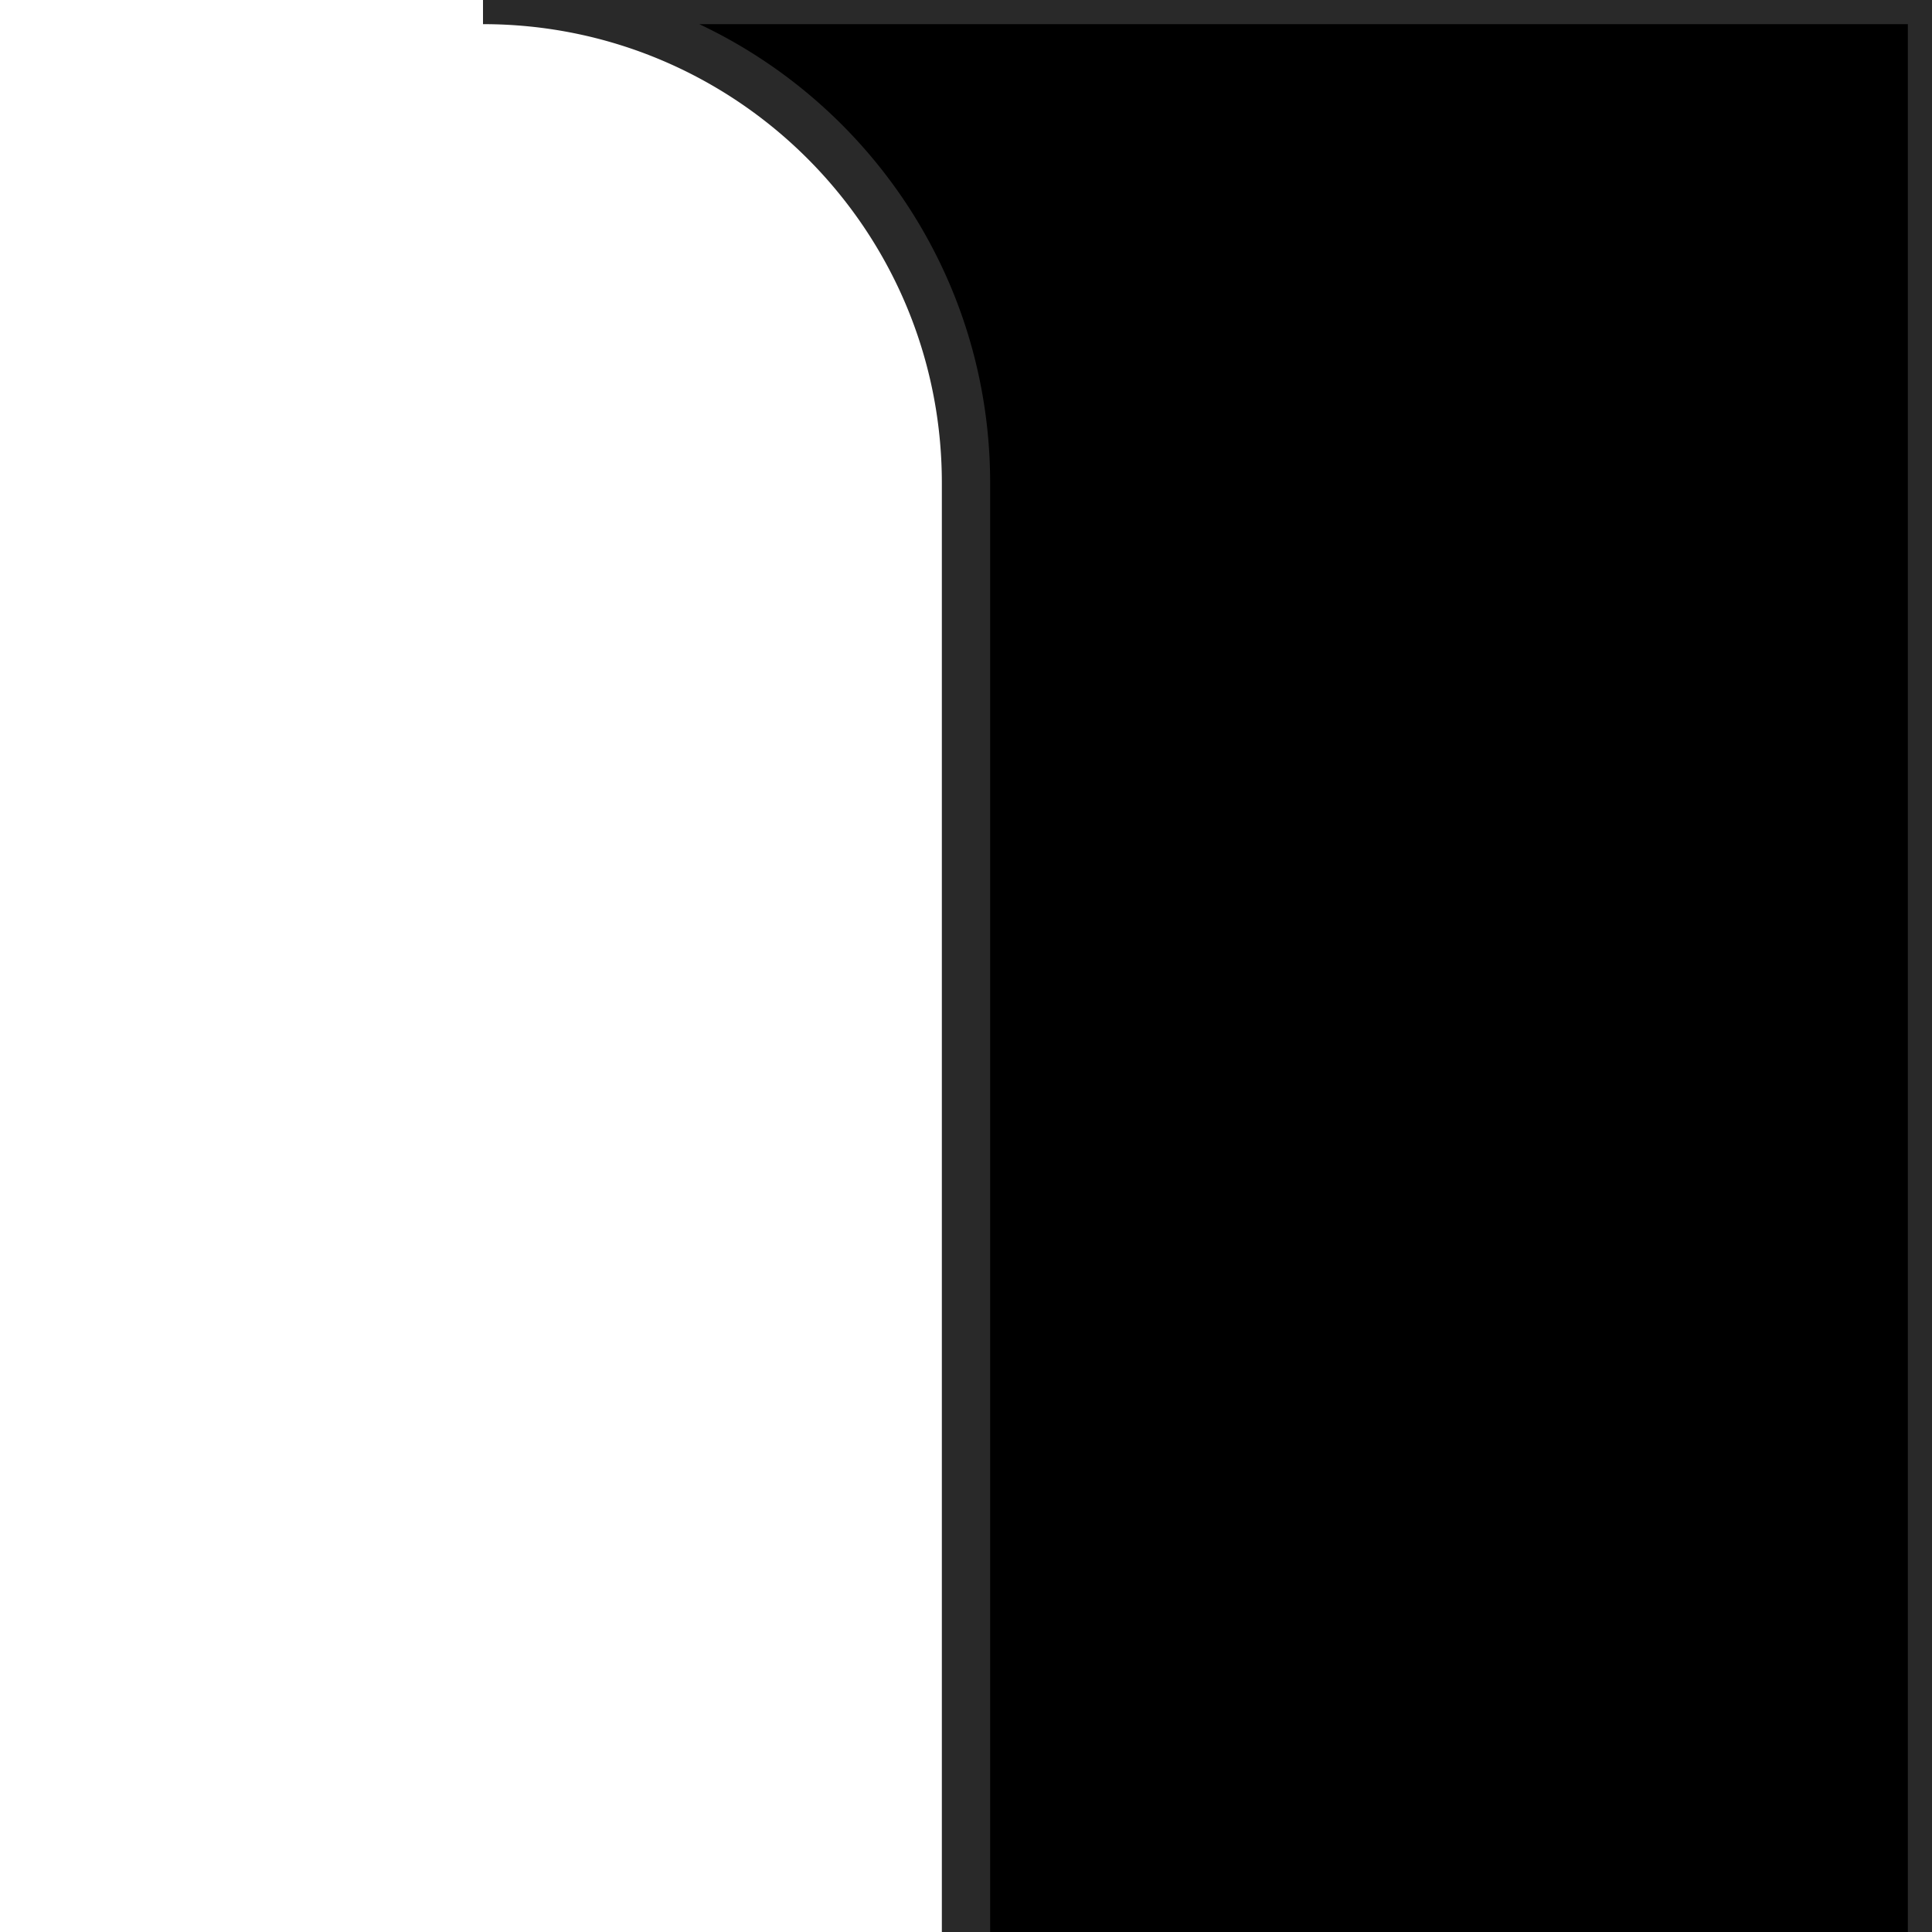
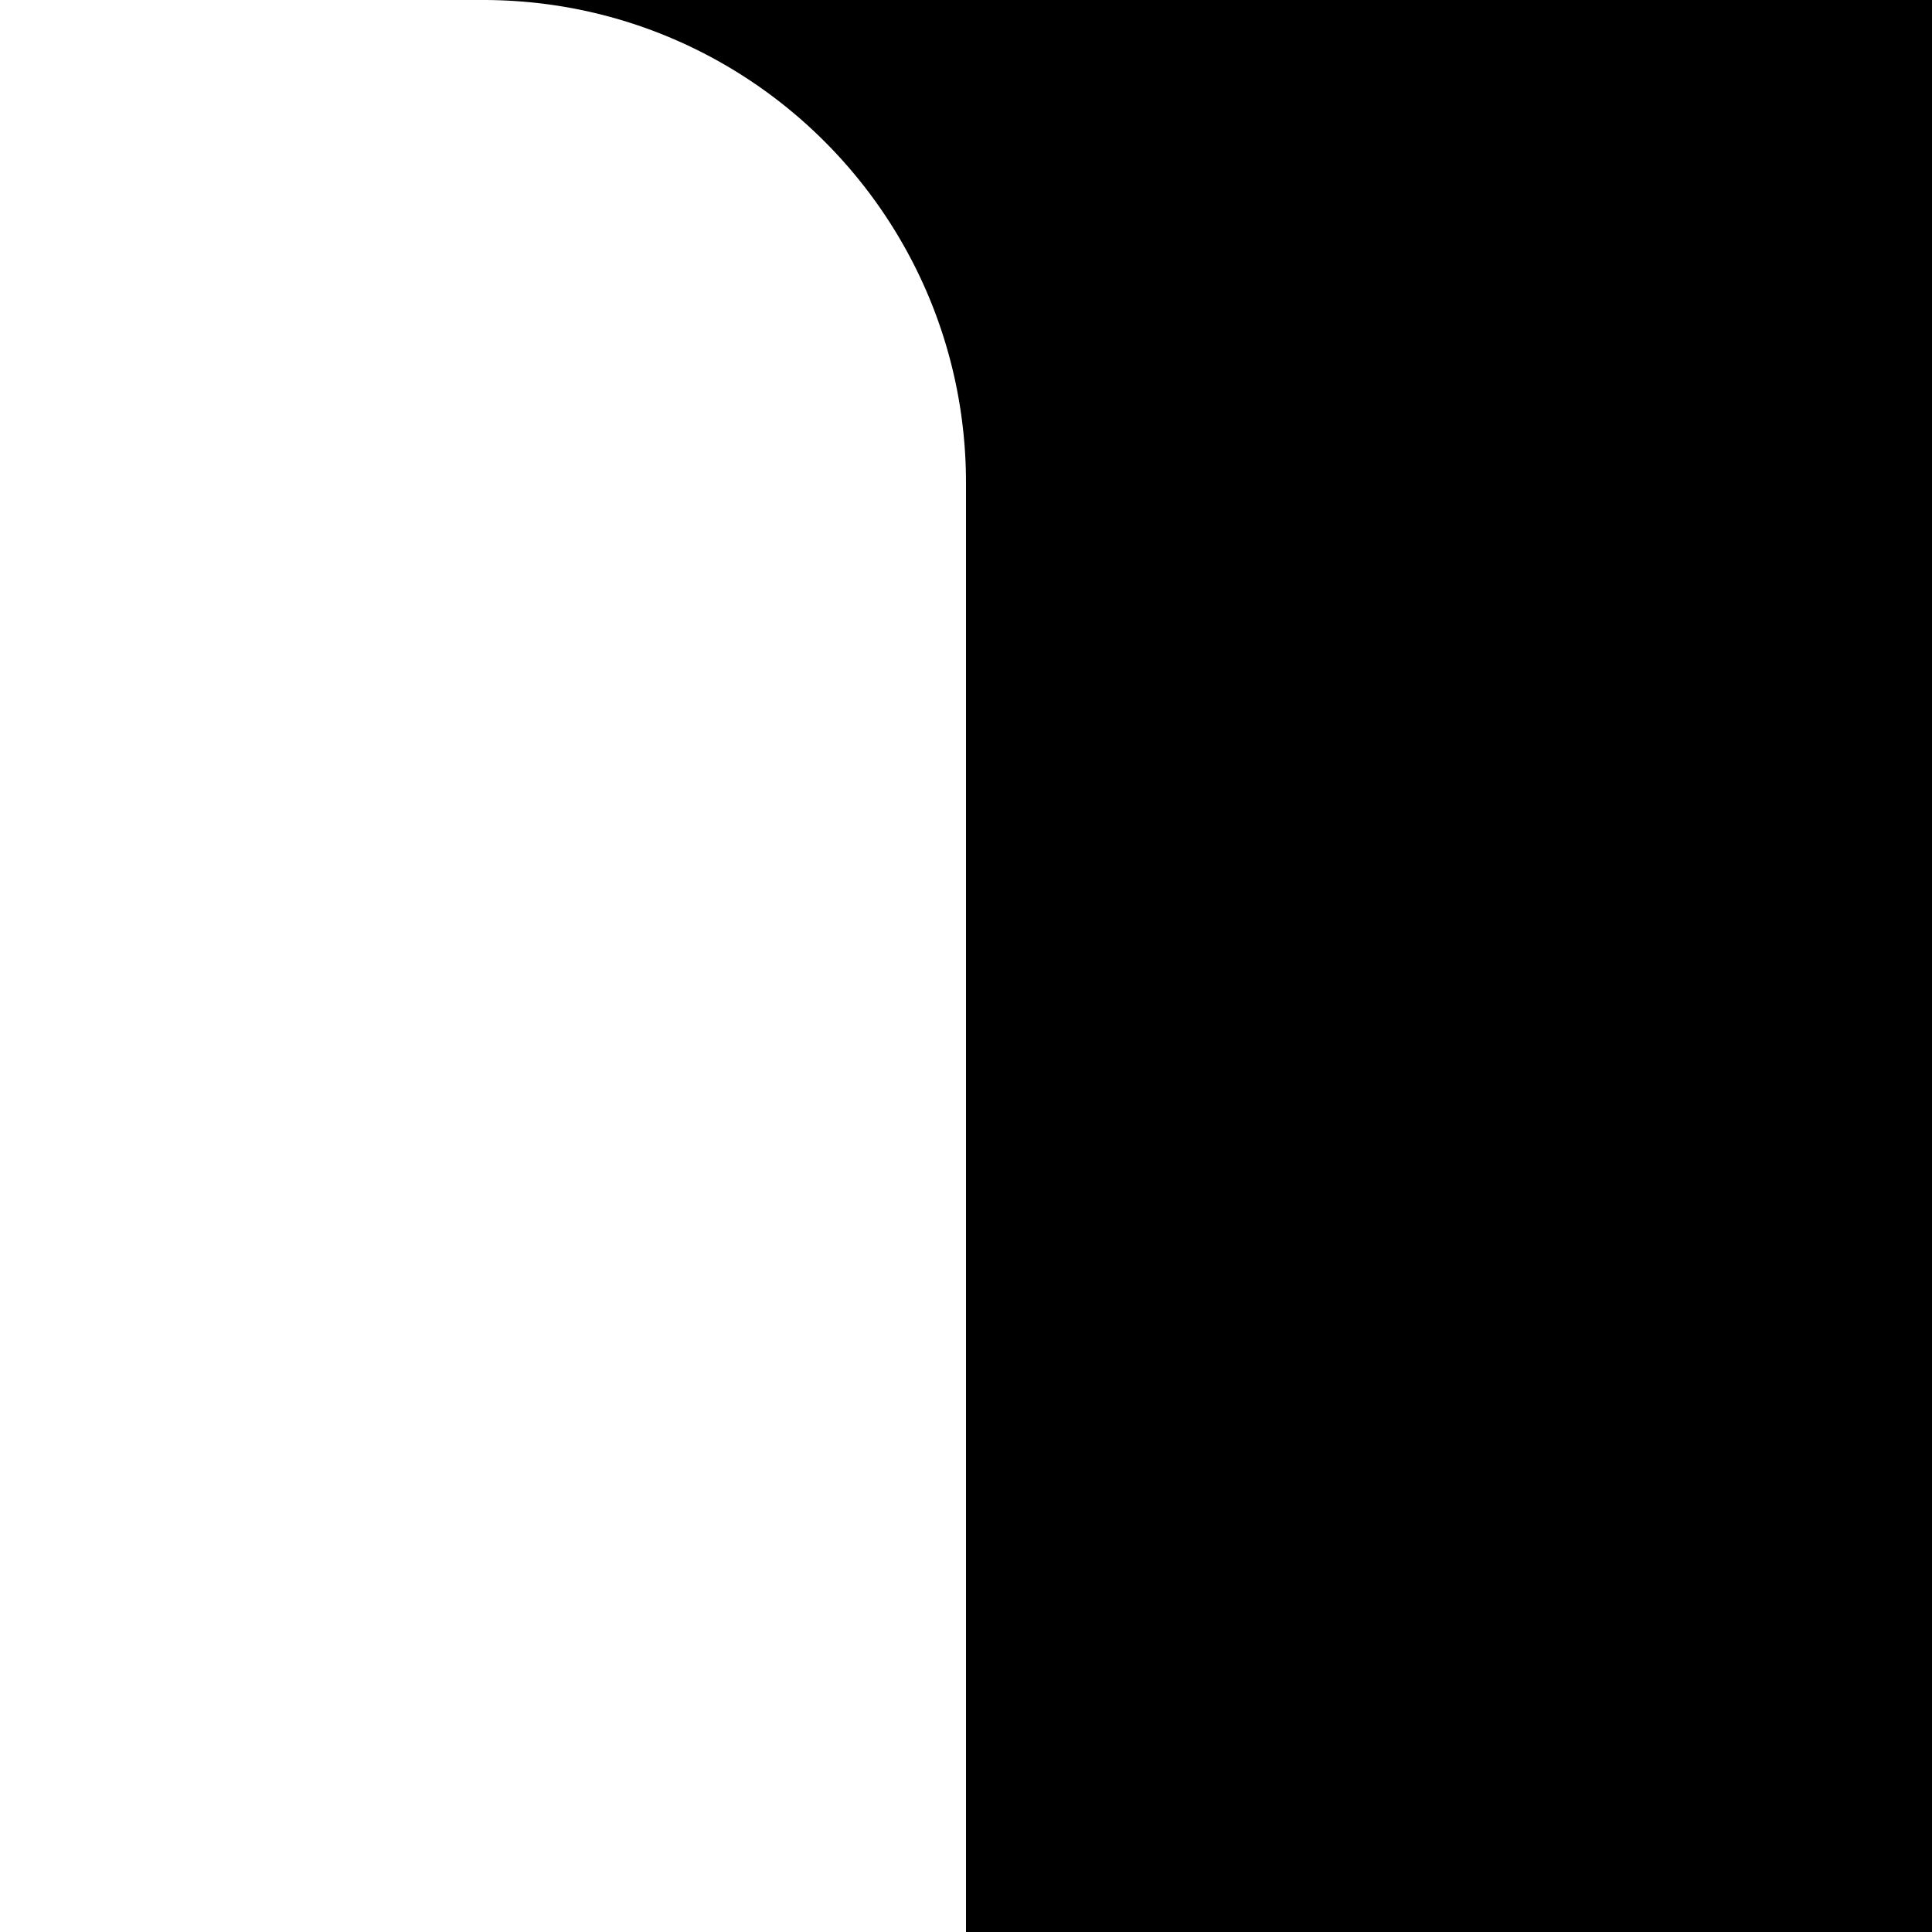
<svg xmlns="http://www.w3.org/2000/svg" width="80" height="80" fill="none">
  <g clip-path="url(#clip0_751_38647)">
    <mask id="a" maskUnits="userSpaceOnUse" x="-2401" y="-1" width="2482" height="1234" fill="#000">
-       <path fill="#fff" d="M-2401 -1H81V1233H-2401z" />
+       <path fill="#fff" d="M-2401 -1V1233H-2401z" />
      <path fill-rule="evenodd" clip-rule="evenodd" d="M60 1232h20v-20c0 11.05-8.954 20-20 20zm-1605.72 0c-5.3 0-10.39-2.11-14.14-5.86l-28.28-28.28a20.006 20.006 0 0 0-14.14-5.86H-2380c-11.05 0-20-8.95-20-20v60h854.28zM-2400 48.284c0-5.304 2.11-10.391 5.86-14.142l28.28-28.284A20.001 20.001 0 0 1-2351.72 0H-2400v48.284zM20 0c11.046 0 20 8.954 20 20v567.716a20 20 0 0 0 5.858 14.142l28.284 28.284A20 20 0 0 1 80 644.284V0H20z" />
    </mask>
    <path fill-rule="evenodd" clip-rule="evenodd" d="M60 1232h20v-20c0 11.05-8.954 20-20 20zm-1605.72 0c-5.3 0-10.39-2.11-14.14-5.86l-28.28-28.28a20.006 20.006 0 0 0-14.14-5.86H-2380c-11.05 0-20-8.95-20-20v60h854.28zM-2400 48.284c0-5.304 2.11-10.391 5.86-14.142l28.28-28.284A20.001 20.001 0 0 1-2351.72 0H-2400v48.284zM20 0c11.046 0 20 8.954 20 20v567.716a20 20 0 0 0 5.858 14.142l28.284 28.284A20 20 0 0 1 80 644.284V0H20z" fill="#000" />
-     <path d="M80 1232v1h1v-1h-1zm-1639.86-5.86l-.71.71.71-.71zm-28.28-28.28l.71-.71-.71.71zM-2400 1232h-1v1h1v-1zm0-1232v-1h-1v1h1zM45.858 601.858l-.707.707.707-.707zm28.284 28.284l.707-.707-.707.707zM80 0h1v-1h-1v1zm0 1231H60v2h20v-2zm-1-19v20h2v-20h-2zm-19 21c11.598 0 21-9.4 21-21h-2c0 10.49-8.507 19-19 19v2zm-1620.57-6.15c3.94 3.94 9.28 6.15 14.85 6.15v-2c-5.03 0-9.87-2-13.43-5.56l-1.42 1.41zm-28.28-28.29l28.28 28.29 1.42-1.41-28.28-28.29-1.42 1.41zm-13.43-5.56c5.03 0 9.87 2 13.43 5.56l1.42-1.41a20.996 20.996 0 0 0-14.85-6.15v2zm-777.72 0h777.72v-2H-2380v2zm-21-21c0 11.6 9.4 21 21 21v-2c-10.49 0-19-8.51-19-19h-2zm2 60v-60h-2v60h2zm853.28-1H-2400v2h854.28v-2zM-2394.85 33.435a20.992 20.992 0 0 0-6.15 14.85h2c0-5.04 2-9.873 5.57-13.436l-1.42-1.414zm28.28-28.284l-28.28 28.284 1.42 1.414 28.28-28.284-1.42-1.414zM-2351.72-1c-5.57 0-10.91 2.213-14.85 6.15l1.42 1.415A18.999 18.999 0 0 1-2351.72 1v-2zM-2400 1h48.28v-2H-2400v2zm1 47.284V0h-2v48.284h2zM41 20C41 8.402 31.598-1 20-1v2c10.493 0 19 8.507 19 19h2zm0 567.716V20h-2v567.716h2zm5.565 13.435A19 19 0 0 1 41 587.716h-2a21 21 0 0 0 6.15 14.849l1.415-1.414zm28.284 28.284l-28.284-28.284-1.414 1.414 28.284 28.284 1.414-1.414zM81 644.284a21 21 0 0 0-6.15-14.849l-1.415 1.414A19 19 0 0 1 79 644.284h2zM79 0v644.284h2V0h-2zM20 1h60v-2H20v2z" fill="#292929" mask="url(#a)" />
  </g>
  <defs>
    <clipPath id="clip0_751_38647">
      <path fill="#fff" transform="rotate(180 40 40)" d="M0 0H80V80H0z" />
    </clipPath>
  </defs>
</svg>